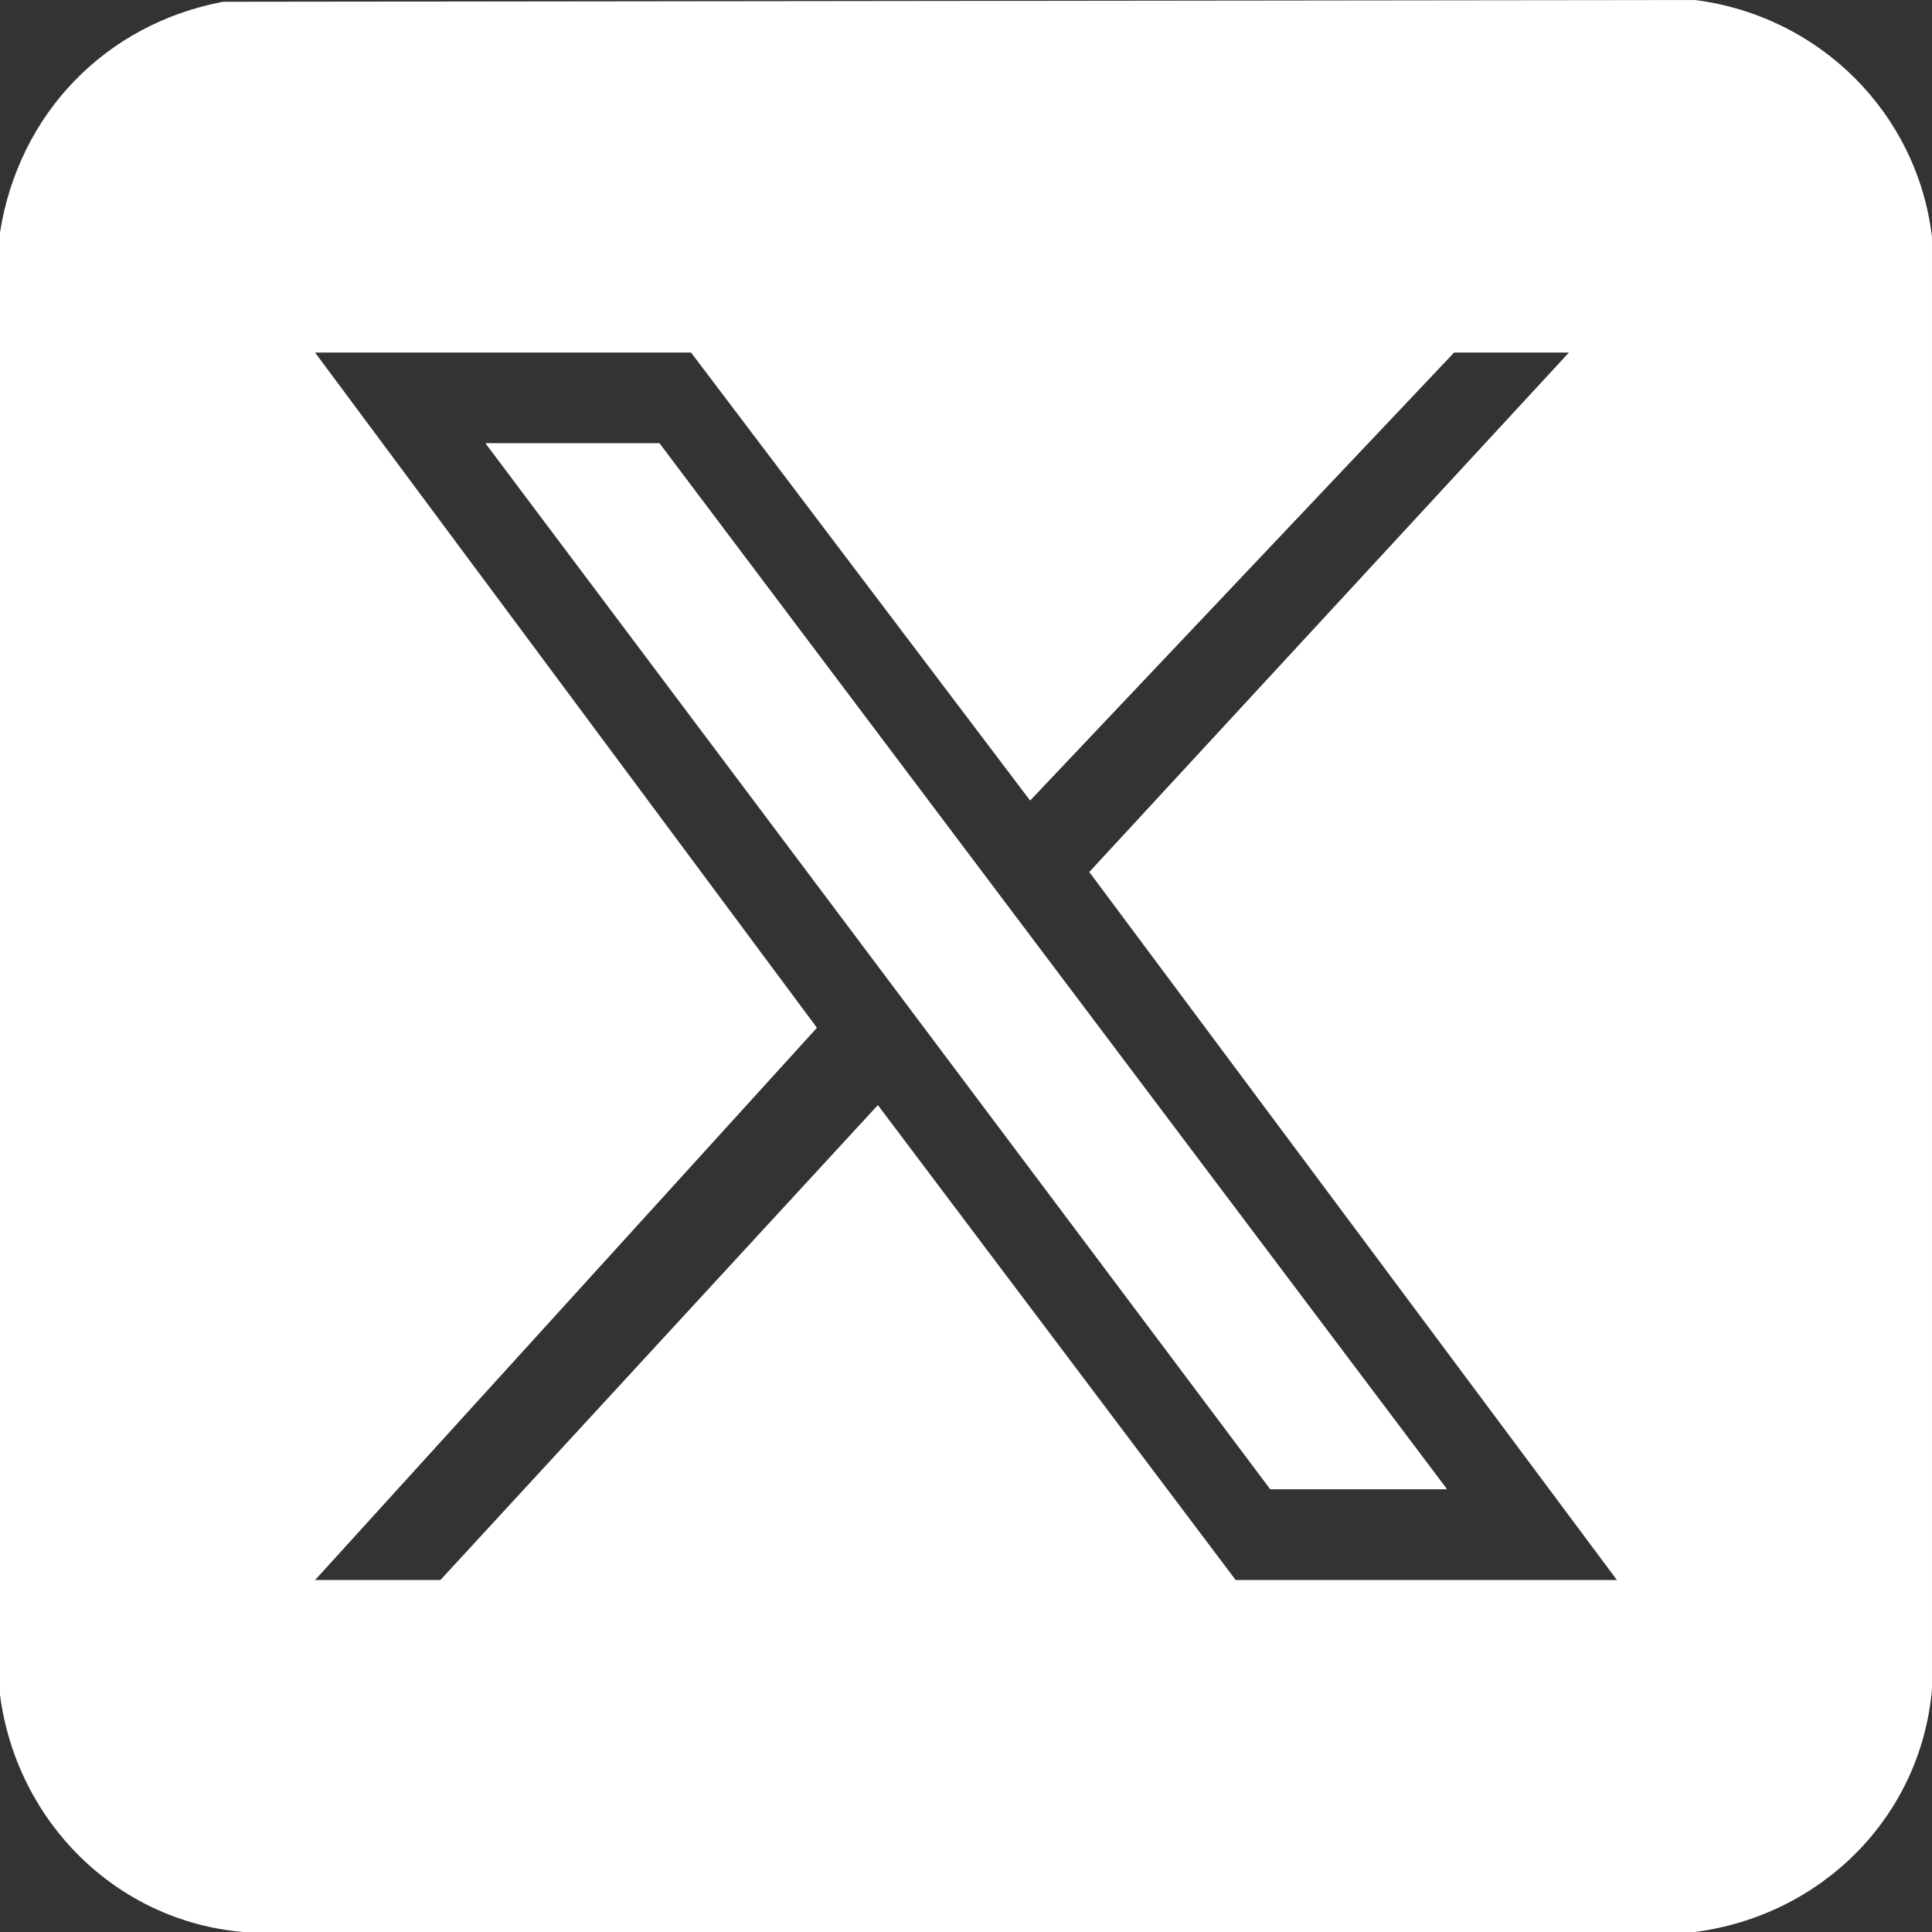
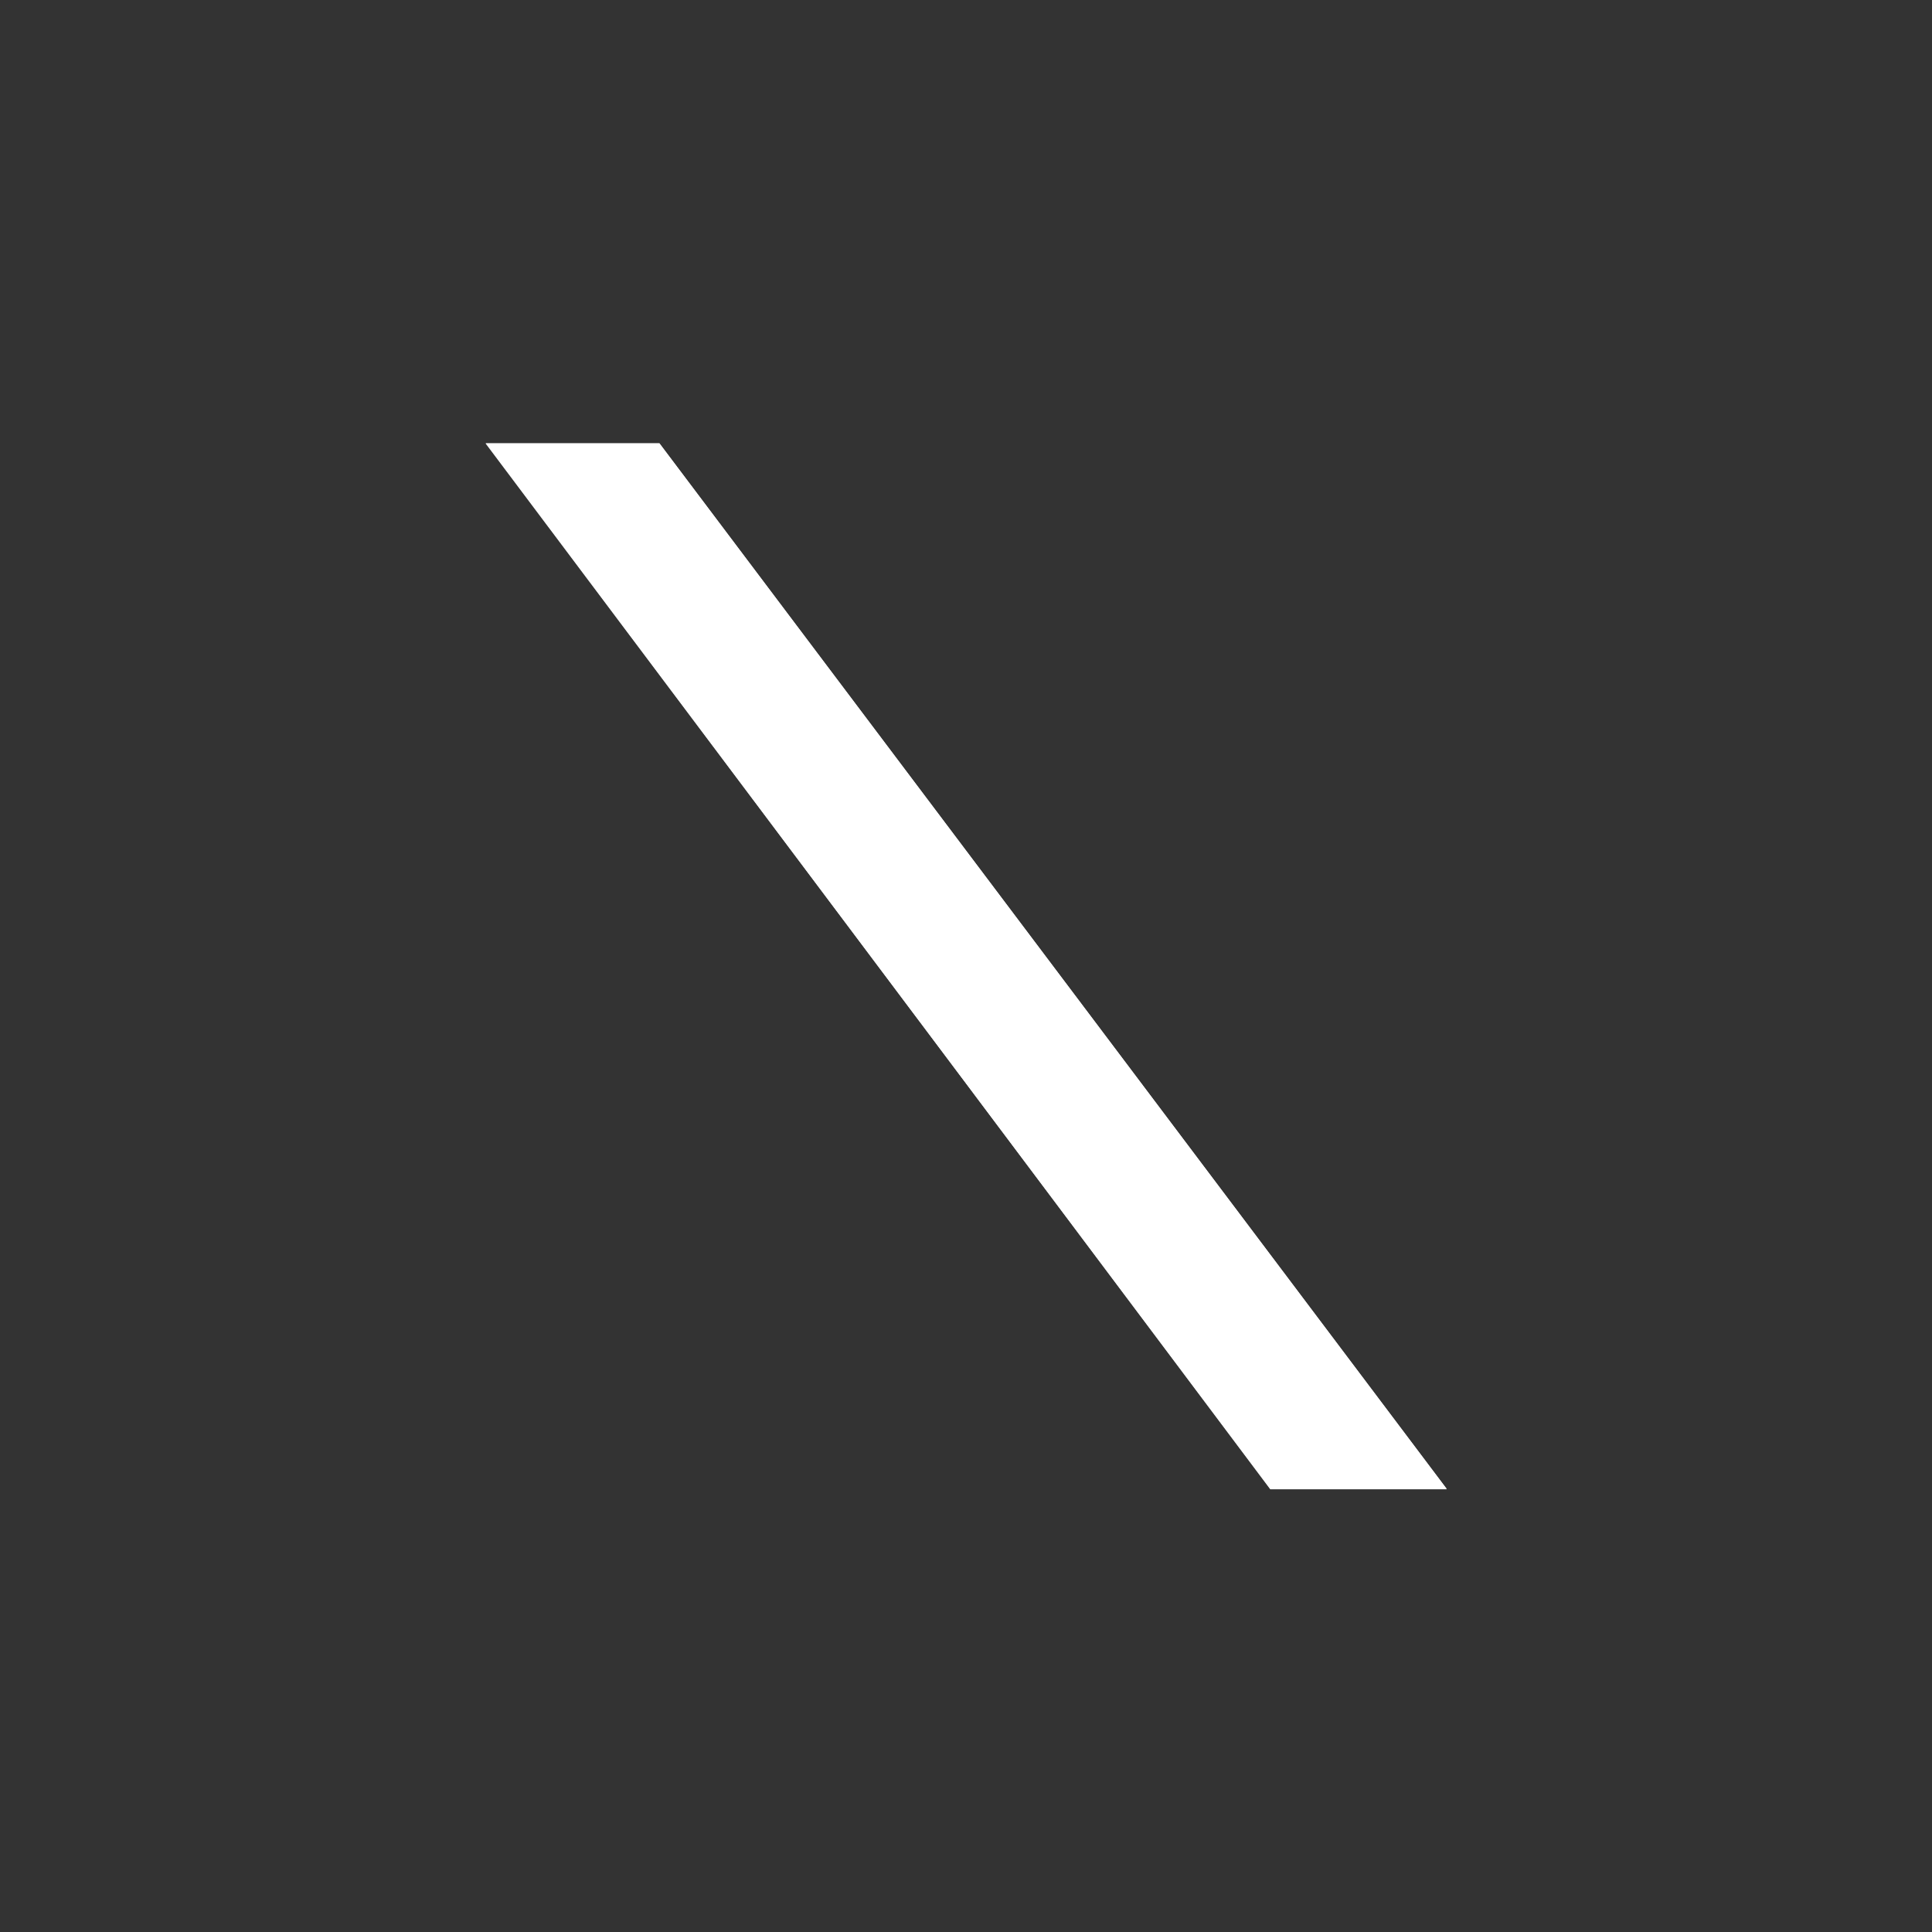
<svg xmlns="http://www.w3.org/2000/svg" id="_レイヤー_2" data-name="レイヤー 2" viewBox="0 0 32.99 32.99">
  <rect x="0" y="0" width="32.99" height="32.99" fill="#333333" stroke="none" />
  <defs>
    <style>
      .cls-1 {
        fill: #fff;
      }
    </style>
  </defs>
  <g id="design01">
    <g>
-       <path class="cls-1" d="M3.81.03l25.13-.03c2.13.27,3.8,1.93,4.05,4.05v24.79c-.19,2.19-1.89,3.87-4.05,4.15H4.15c-2.18-.19-3.87-1.9-4.15-4.05V3.97C.32,1.94,1.8.41,3.81.03ZM11.8,6.02h-6.42l8.57,11.53-8.57,9.43h2.14l7.47-8.11,6.11,8.11h6.51l-9.01-12.09,8.19-8.87h-1.96l-7.24,7.65-5.79-7.65Z" />
      <path class="cls-1" d="M24.7,25.42L11.26,7.57h-2.96l13.39,17.86h3.01Z" />
      <polygon class="cls-1" points="24.7 25.42 21.69 25.42 8.29 7.57 11.26 7.57 24.7 25.42" />
    </g>
  </g>
</svg>